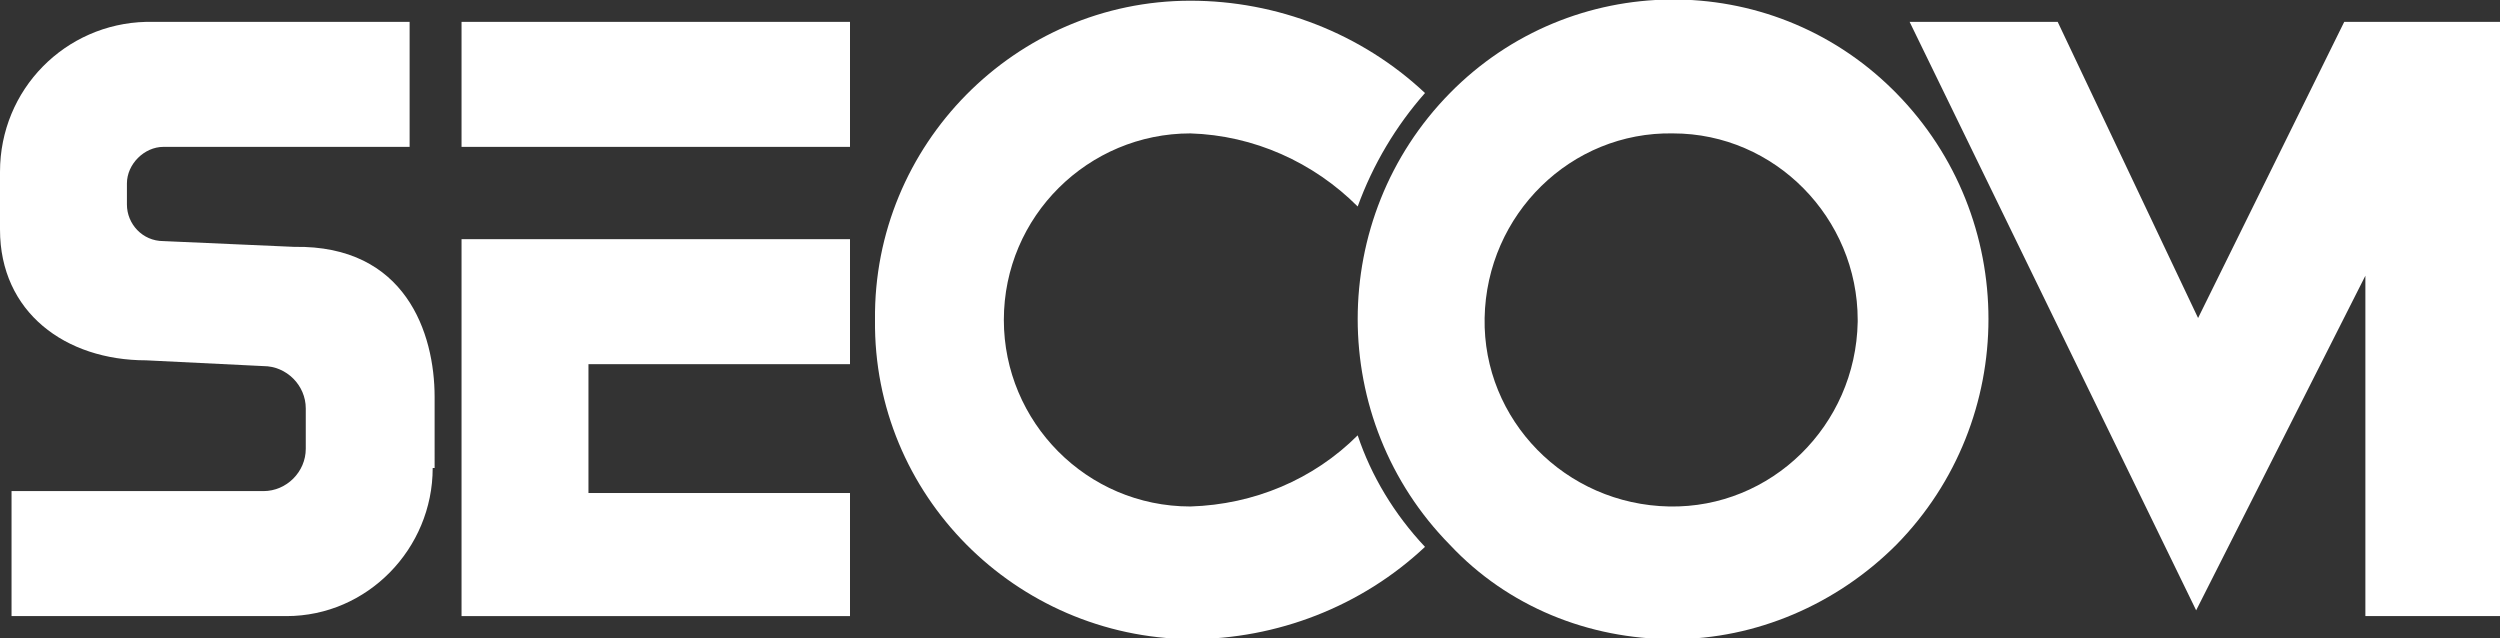
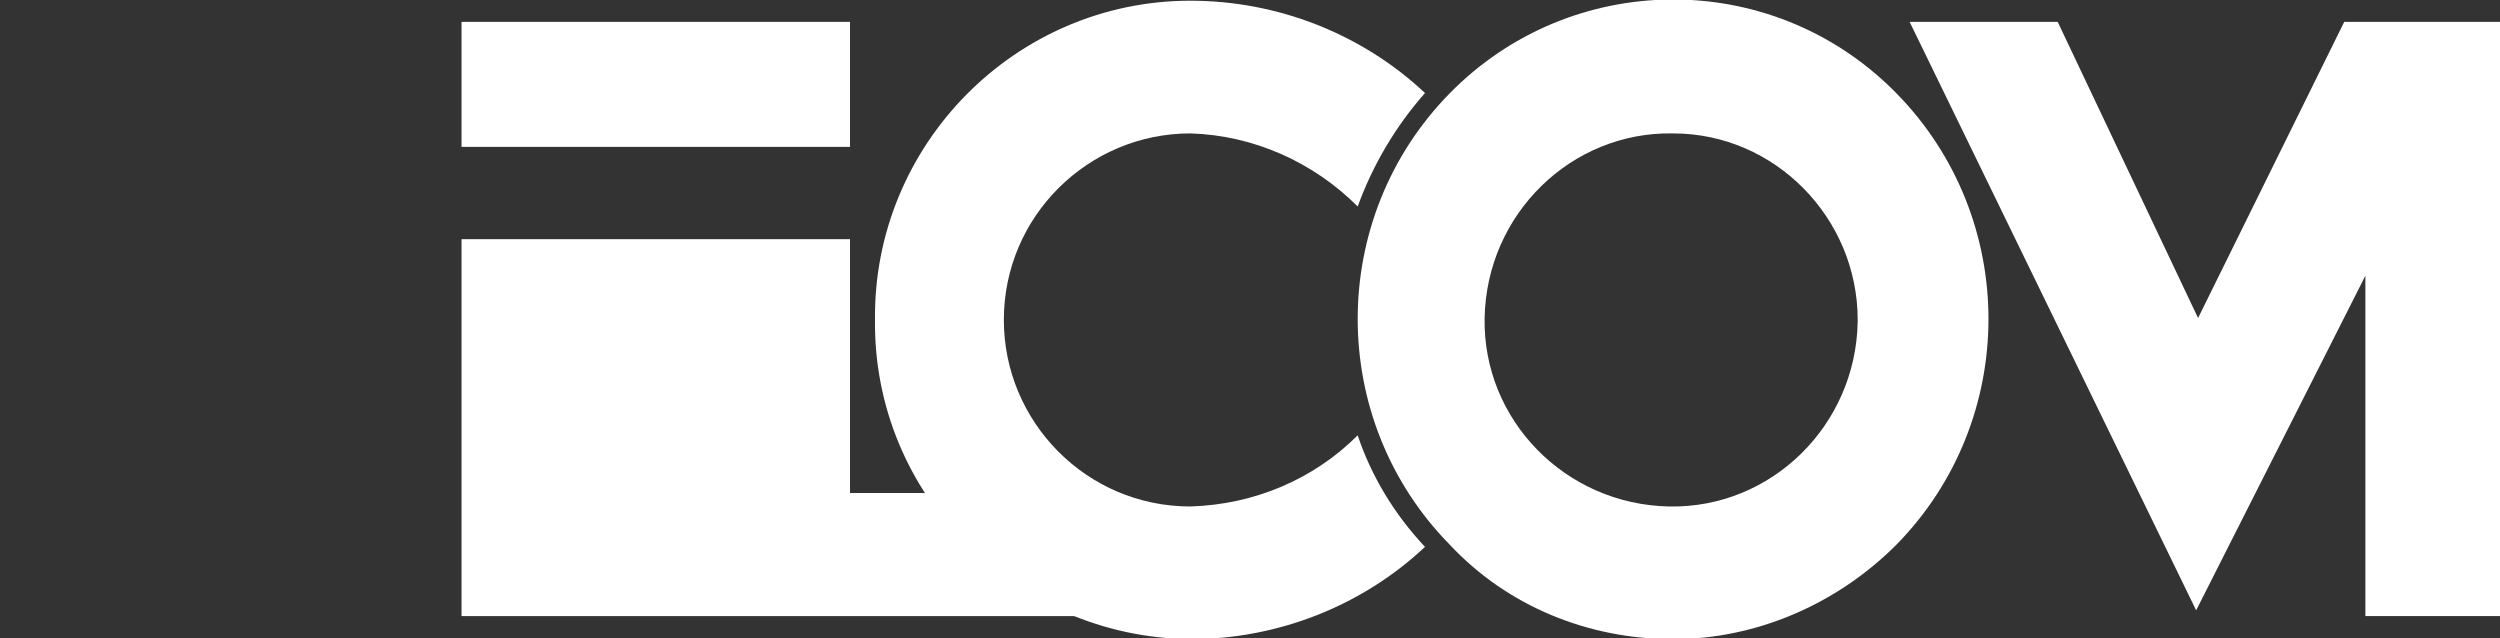
<svg xmlns="http://www.w3.org/2000/svg" version="1.1" id="Layer_1" x="0px" y="0px" viewBox="0 0 130 33.2" style="enable-background:new 0 0 130 33.2;" xml:space="preserve">
  <rect x="0" y="0" width="130" height="33.2" fill="#333333" stroke="none" />
  <style type="text/css">
	.st0{fill:#FFFFFF;}
</style>
  <g transform="translate(0 -0.663)">
    <path class="st0" d="M24,8.3h20.2V1.8H24V8.3z" />
-     <path class="st0" d="M44.2,32.7H24V13.1h20.2v6.5H30.6v6.7h13.6V32.7z" />
-     <path class="st0" d="M22.5,25c0,4.2-3.4,7.7-7.6,7.7H0.6v-6.5h13.1c1.2,0,2.2-1,2.2-2.2c0,0,0,0,0,0v-2.1c0-1.2-1-2.2-2.2-2.2   l-6.1-0.3c-4.2,0-7.6-2.5-7.6-6.8v-3c0-4.3,3.4-7.7,7.6-7.8h13.7v6.5H8.5c-1,0-1.9,0.9-1.9,1.9c0,0,0,0,0,0v1.1   c0,1,0.8,1.9,1.9,1.9c0,0,0,0,0,0l6.8,0.3c5.8-0.1,7.3,4.5,7.3,7.8V25" />
+     <path class="st0" d="M44.2,32.7H24V13.1h20.2v6.5v6.7h13.6V32.7z" />
    <path class="st0" d="M87,33.9c-4.4,0-8.6-1.7-11.6-4.9c-6.4-6.5-6.4-17,0-23.5C81.7-0.9,92-1,98.4,5.3c0.1,0.1,0.1,0.1,0.2,0.2   c6.4,6.5,6.4,17,0,23.5C95.5,32.1,91.3,33.9,87,33.9z M87,7.6c-5.3-0.1-9.7,4.2-9.8,9.6c-0.1,5.3,4.2,9.7,9.6,9.8   c5.3,0.1,9.7-4.2,9.8-9.6c0,0,0-0.1,0-0.1C96.6,12,92.3,7.6,87,7.6L87,7.6z" />
    <path class="st0" d="M74.1,29.1c-3.3,3.1-7.7,4.8-12.2,4.8c-9.1-0.1-16.5-7.5-16.4-16.6c0,0,0,0,0,0C45.4,8.2,52.8,0.7,61.9,0.7   c0,0,0,0,0,0c4.5,0,8.9,1.7,12.2,4.8c-1.5,1.7-2.7,3.7-3.5,5.9c-2.3-2.3-5.4-3.7-8.7-3.8c-5.3,0-9.7,4.3-9.7,9.7   c0,5.3,4.3,9.7,9.7,9.7c3.3-0.1,6.4-1.4,8.7-3.7C71.3,25.4,72.5,27.4,74.1,29.1" />
    <path class="st0" d="M121.9,1.8l-7.6,15.4L107,1.8h-7.7l14.9,30.6L123,15l0,17.7h7V1.8H121.9z" />
  </g>
</svg>